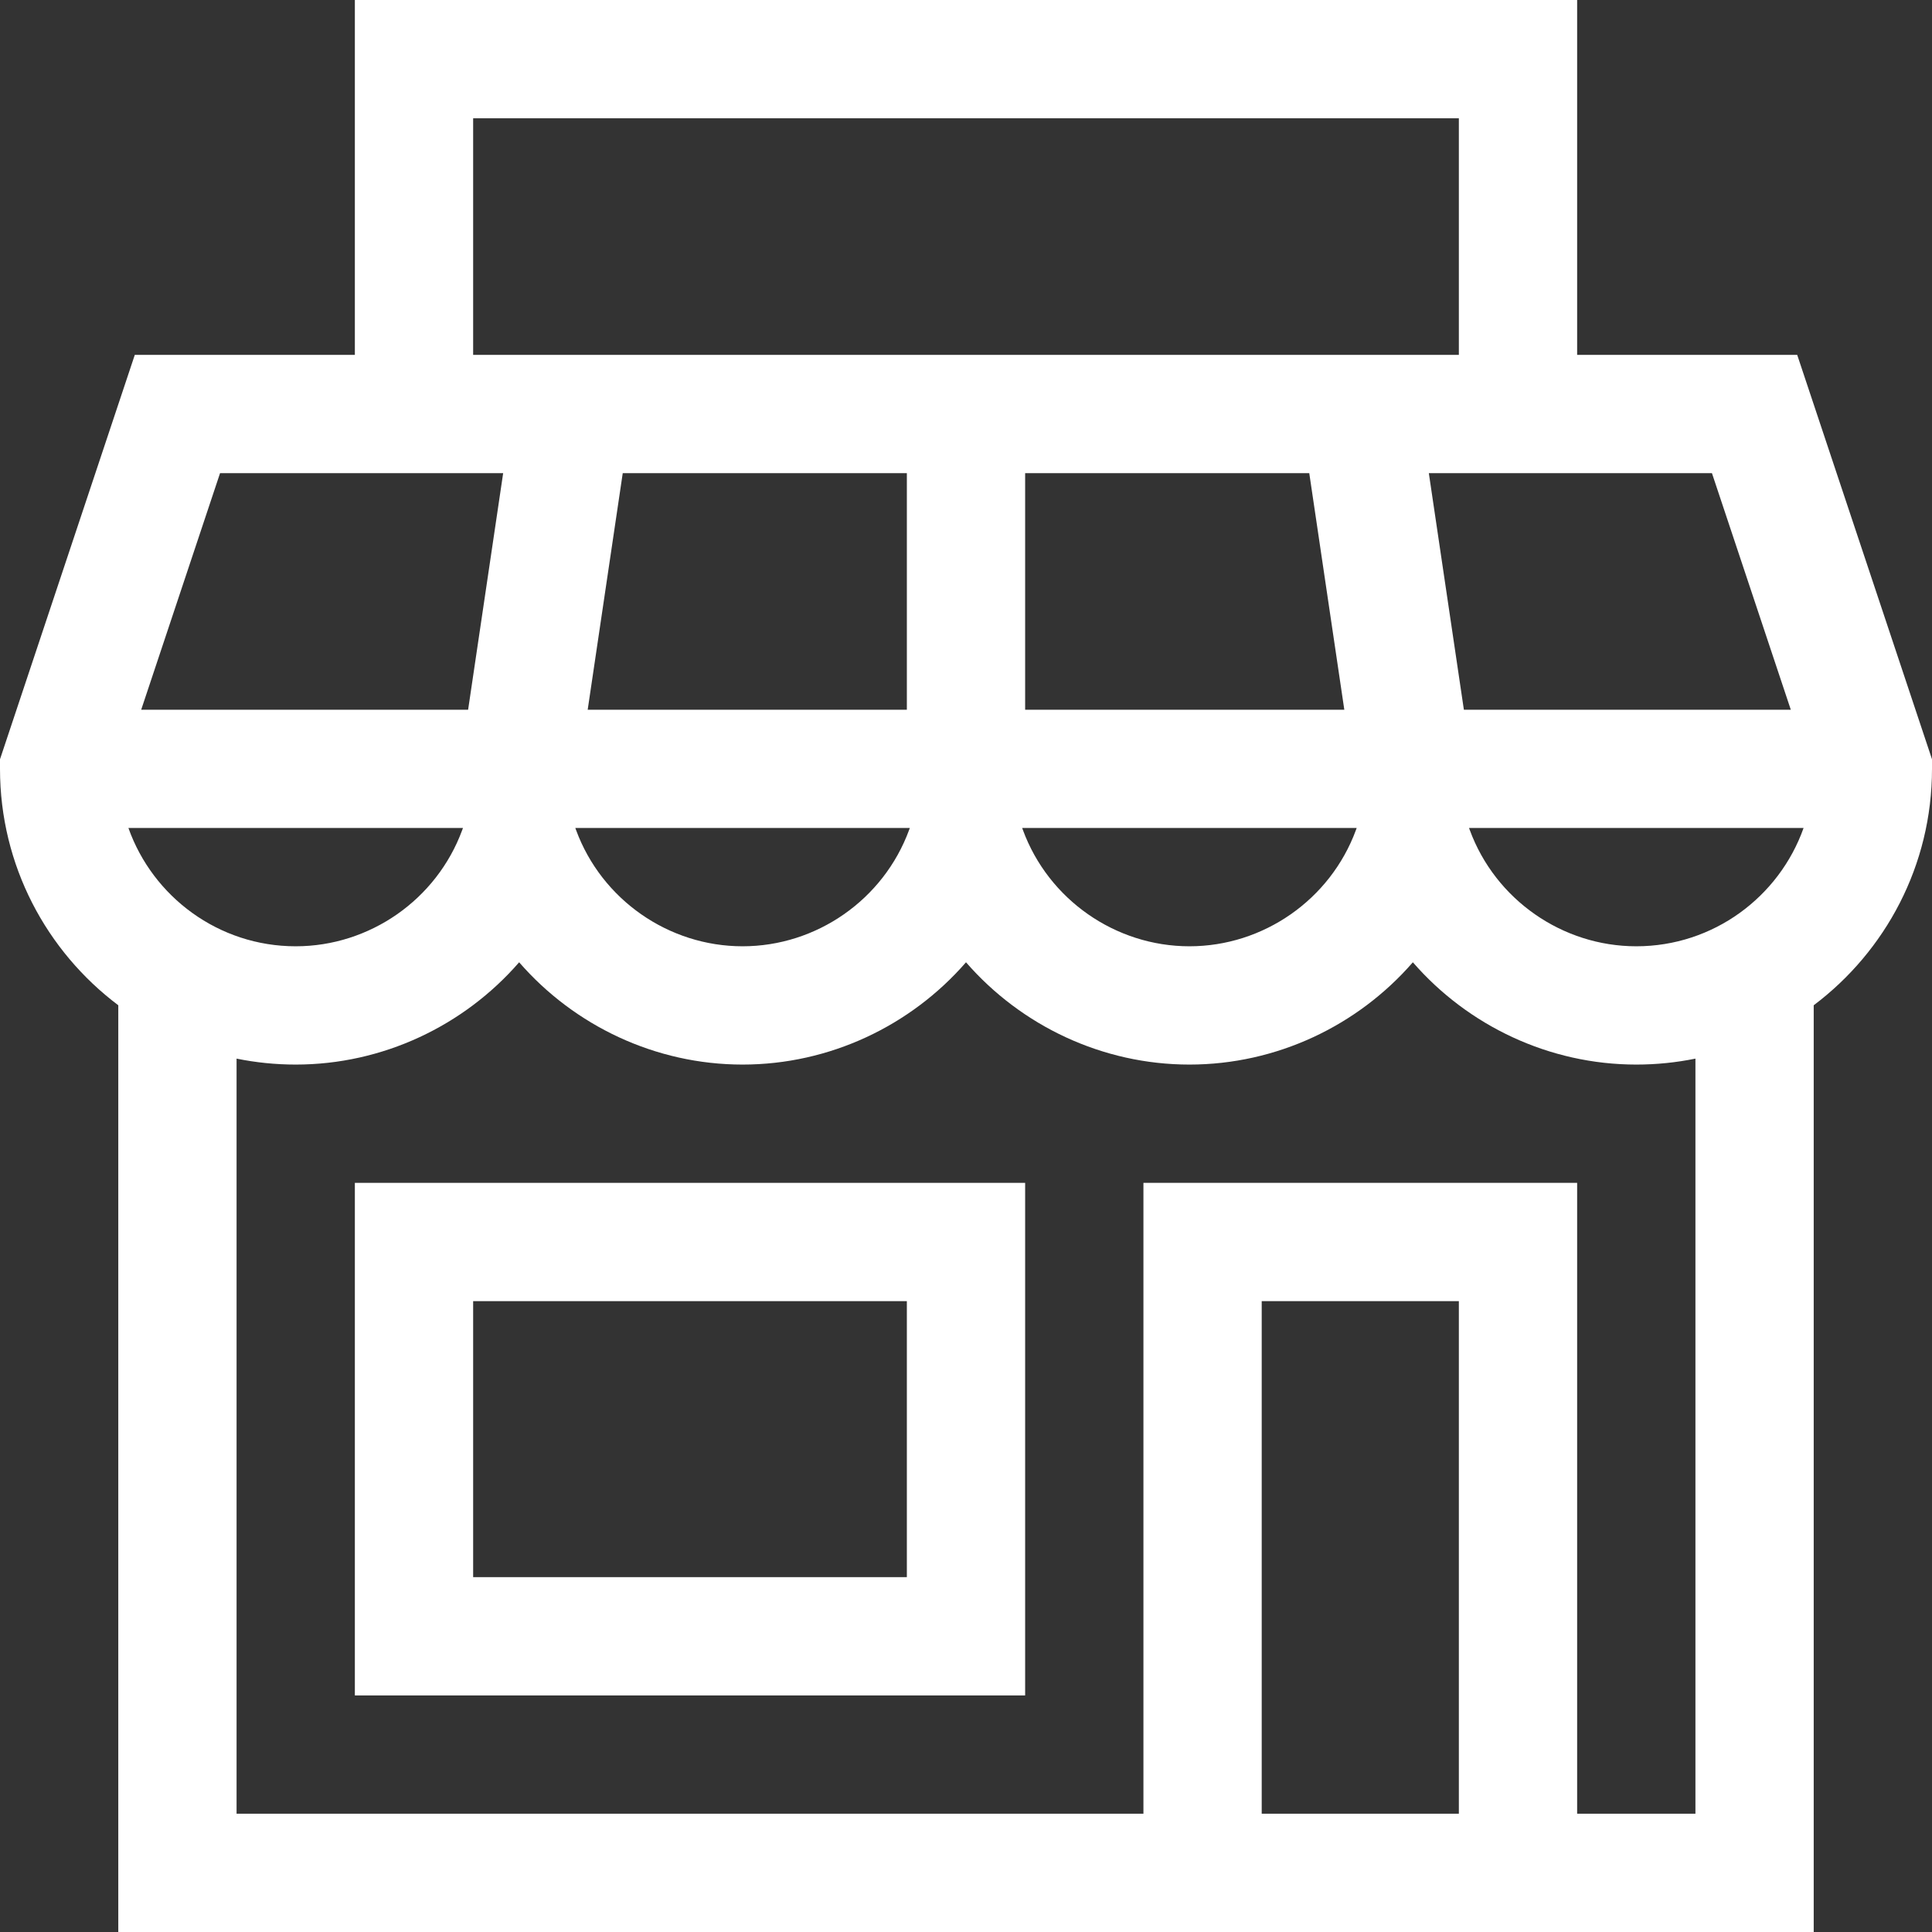
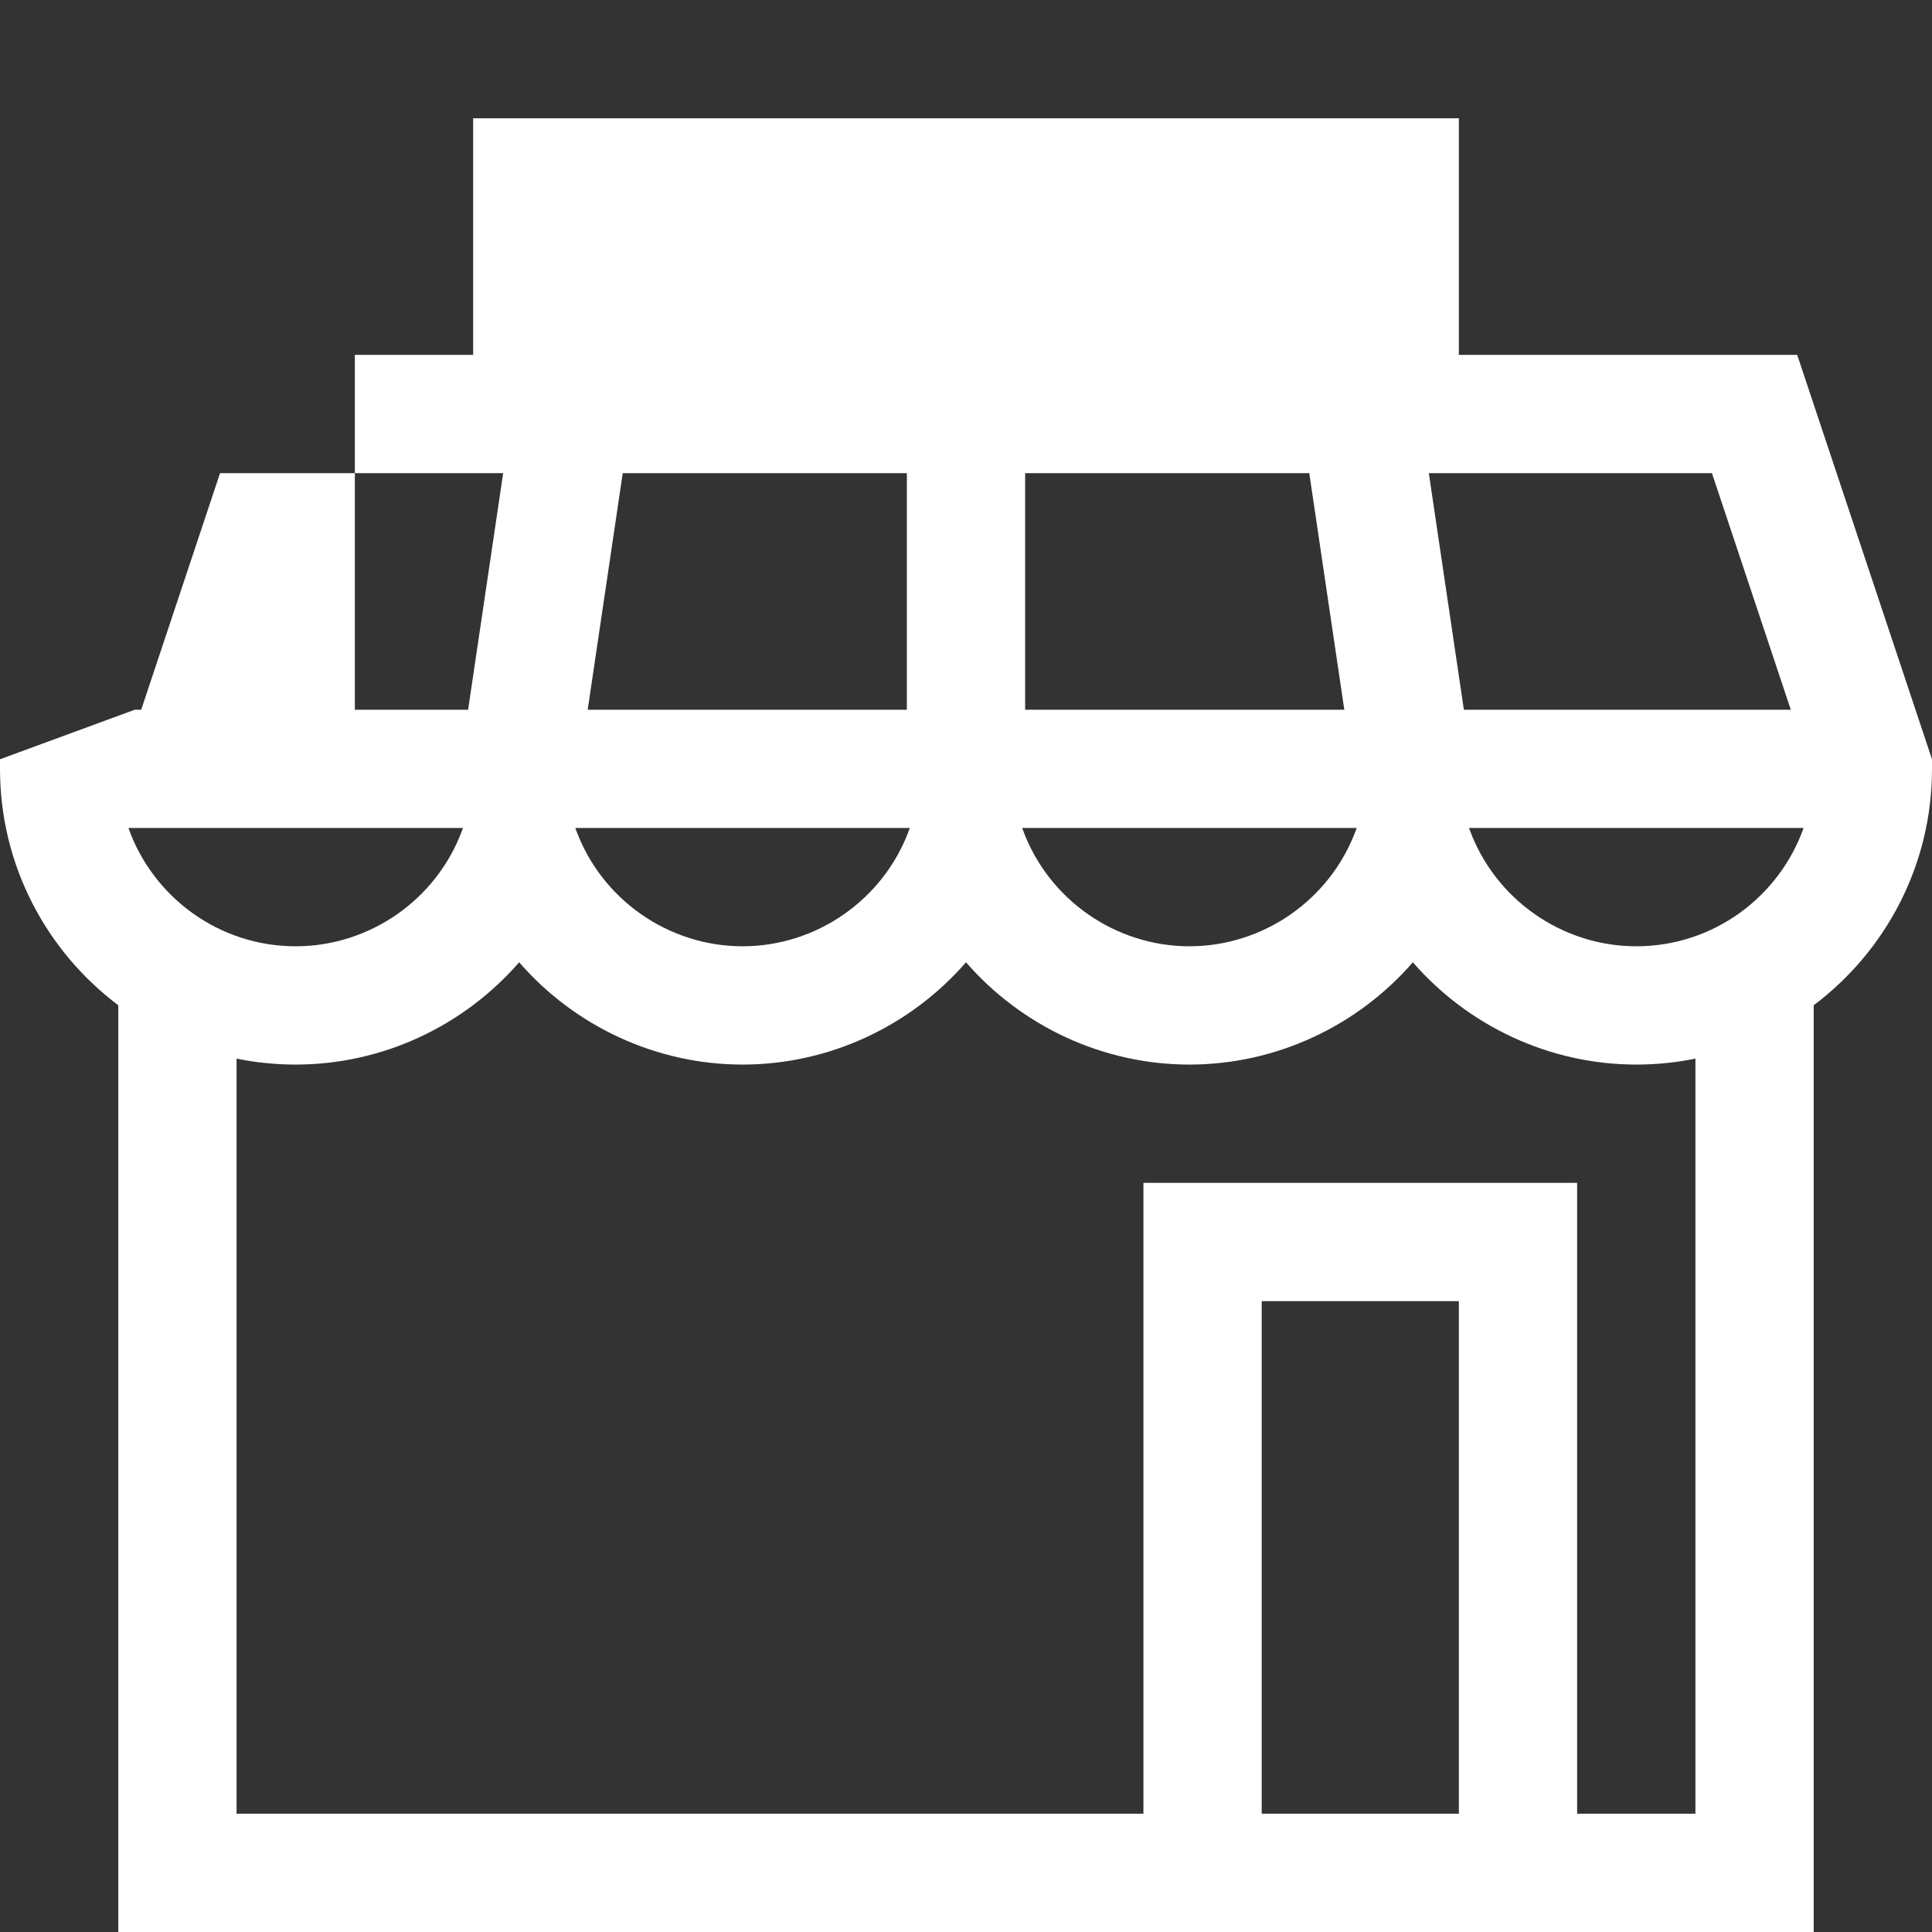
<svg xmlns="http://www.w3.org/2000/svg" fill="#fff" version="1.1" id="Layer_1" x="0px" y="0px" viewBox="0 0 490 490" style="enable-background:new 0 0 490 490;" xml:space="preserve">
  <rect x="0" y="0" width="490" height="490" fill="#333333" stroke="none" />
  <g id="XMLID_1031_">
    <g>
      <g>
-         <path d="M90,430h170V300H90V430z M120,330h110v70H120V330z" />
-         <path d="M455.812,90H400V0H90v90H34.188L0,192.566V195c0,24.484,11.796,46.262,30,59.959V490h430V254.959     c18.204-13.697,30-35.475,30-59.959v-2.434L455.812,90z M434.188,120l20,60h-82.914l-8.889-60H434.188z M120,30h250v60H120V30z      M344.085,210l-0.198,0.538C337.398,228.16,320.432,240,301.667,240s-35.732-11.84-42.221-29.462L259.248,210H344.085z M260,180     v-60h72.059l8.889,60H260z M230.752,210l-0.198,0.538C224.065,228.16,207.098,240,188.333,240s-35.732-11.84-42.221-29.462     L145.915,210H230.752z M149.053,180l8.889-60H230v60H149.053z M55.811,120h71.803l-8.889,60H35.811L55.811,120z M32.572,210     h84.847l-0.198,0.538C110.732,228.16,93.765,240,75,240C55.445,240,38.764,227.46,32.572,210z M370,460h-50V330h50V460z M430,460     h-30V300H290v160H60V268.491c4.848,0.988,9.864,1.509,15,1.509c22.079,0,42.665-9.831,56.667-25.942     C145.669,260.169,166.254,270,188.333,270s42.665-9.831,56.667-25.942C259.002,260.169,279.588,270,301.667,270     s42.664-9.831,56.666-25.942C372.335,260.169,392.921,270,415,270c5.136,0,10.152-0.521,15-1.509V460z M415,240     c-18.765,0-35.732-11.84-42.221-29.462L372.581,210h84.847C451.236,227.46,434.555,240,415,240z" />
+         <path d="M455.812,90H400H90v90H34.188L0,192.566V195c0,24.484,11.796,46.262,30,59.959V490h430V254.959     c18.204-13.697,30-35.475,30-59.959v-2.434L455.812,90z M434.188,120l20,60h-82.914l-8.889-60H434.188z M120,30h250v60H120V30z      M344.085,210l-0.198,0.538C337.398,228.16,320.432,240,301.667,240s-35.732-11.84-42.221-29.462L259.248,210H344.085z M260,180     v-60h72.059l8.889,60H260z M230.752,210l-0.198,0.538C224.065,228.16,207.098,240,188.333,240s-35.732-11.84-42.221-29.462     L145.915,210H230.752z M149.053,180l8.889-60H230v60H149.053z M55.811,120h71.803l-8.889,60H35.811L55.811,120z M32.572,210     h84.847l-0.198,0.538C110.732,228.16,93.765,240,75,240C55.445,240,38.764,227.46,32.572,210z M370,460h-50V330h50V460z M430,460     h-30V300H290v160H60V268.491c4.848,0.988,9.864,1.509,15,1.509c22.079,0,42.665-9.831,56.667-25.942     C145.669,260.169,166.254,270,188.333,270s42.665-9.831,56.667-25.942C259.002,260.169,279.588,270,301.667,270     s42.664-9.831,56.666-25.942C372.335,260.169,392.921,270,415,270c5.136,0,10.152-0.521,15-1.509V460z M415,240     c-18.765,0-35.732-11.84-42.221-29.462L372.581,210h84.847C451.236,227.46,434.555,240,415,240z" />
      </g>
    </g>
  </g>
  <g>
</g>
  <g>
</g>
  <g>
</g>
  <g>
</g>
  <g>
</g>
  <g>
</g>
  <g>
</g>
  <g>
</g>
  <g>
</g>
  <g>
</g>
  <g>
</g>
  <g>
</g>
  <g>
</g>
  <g>
</g>
  <g>
</g>
</svg>